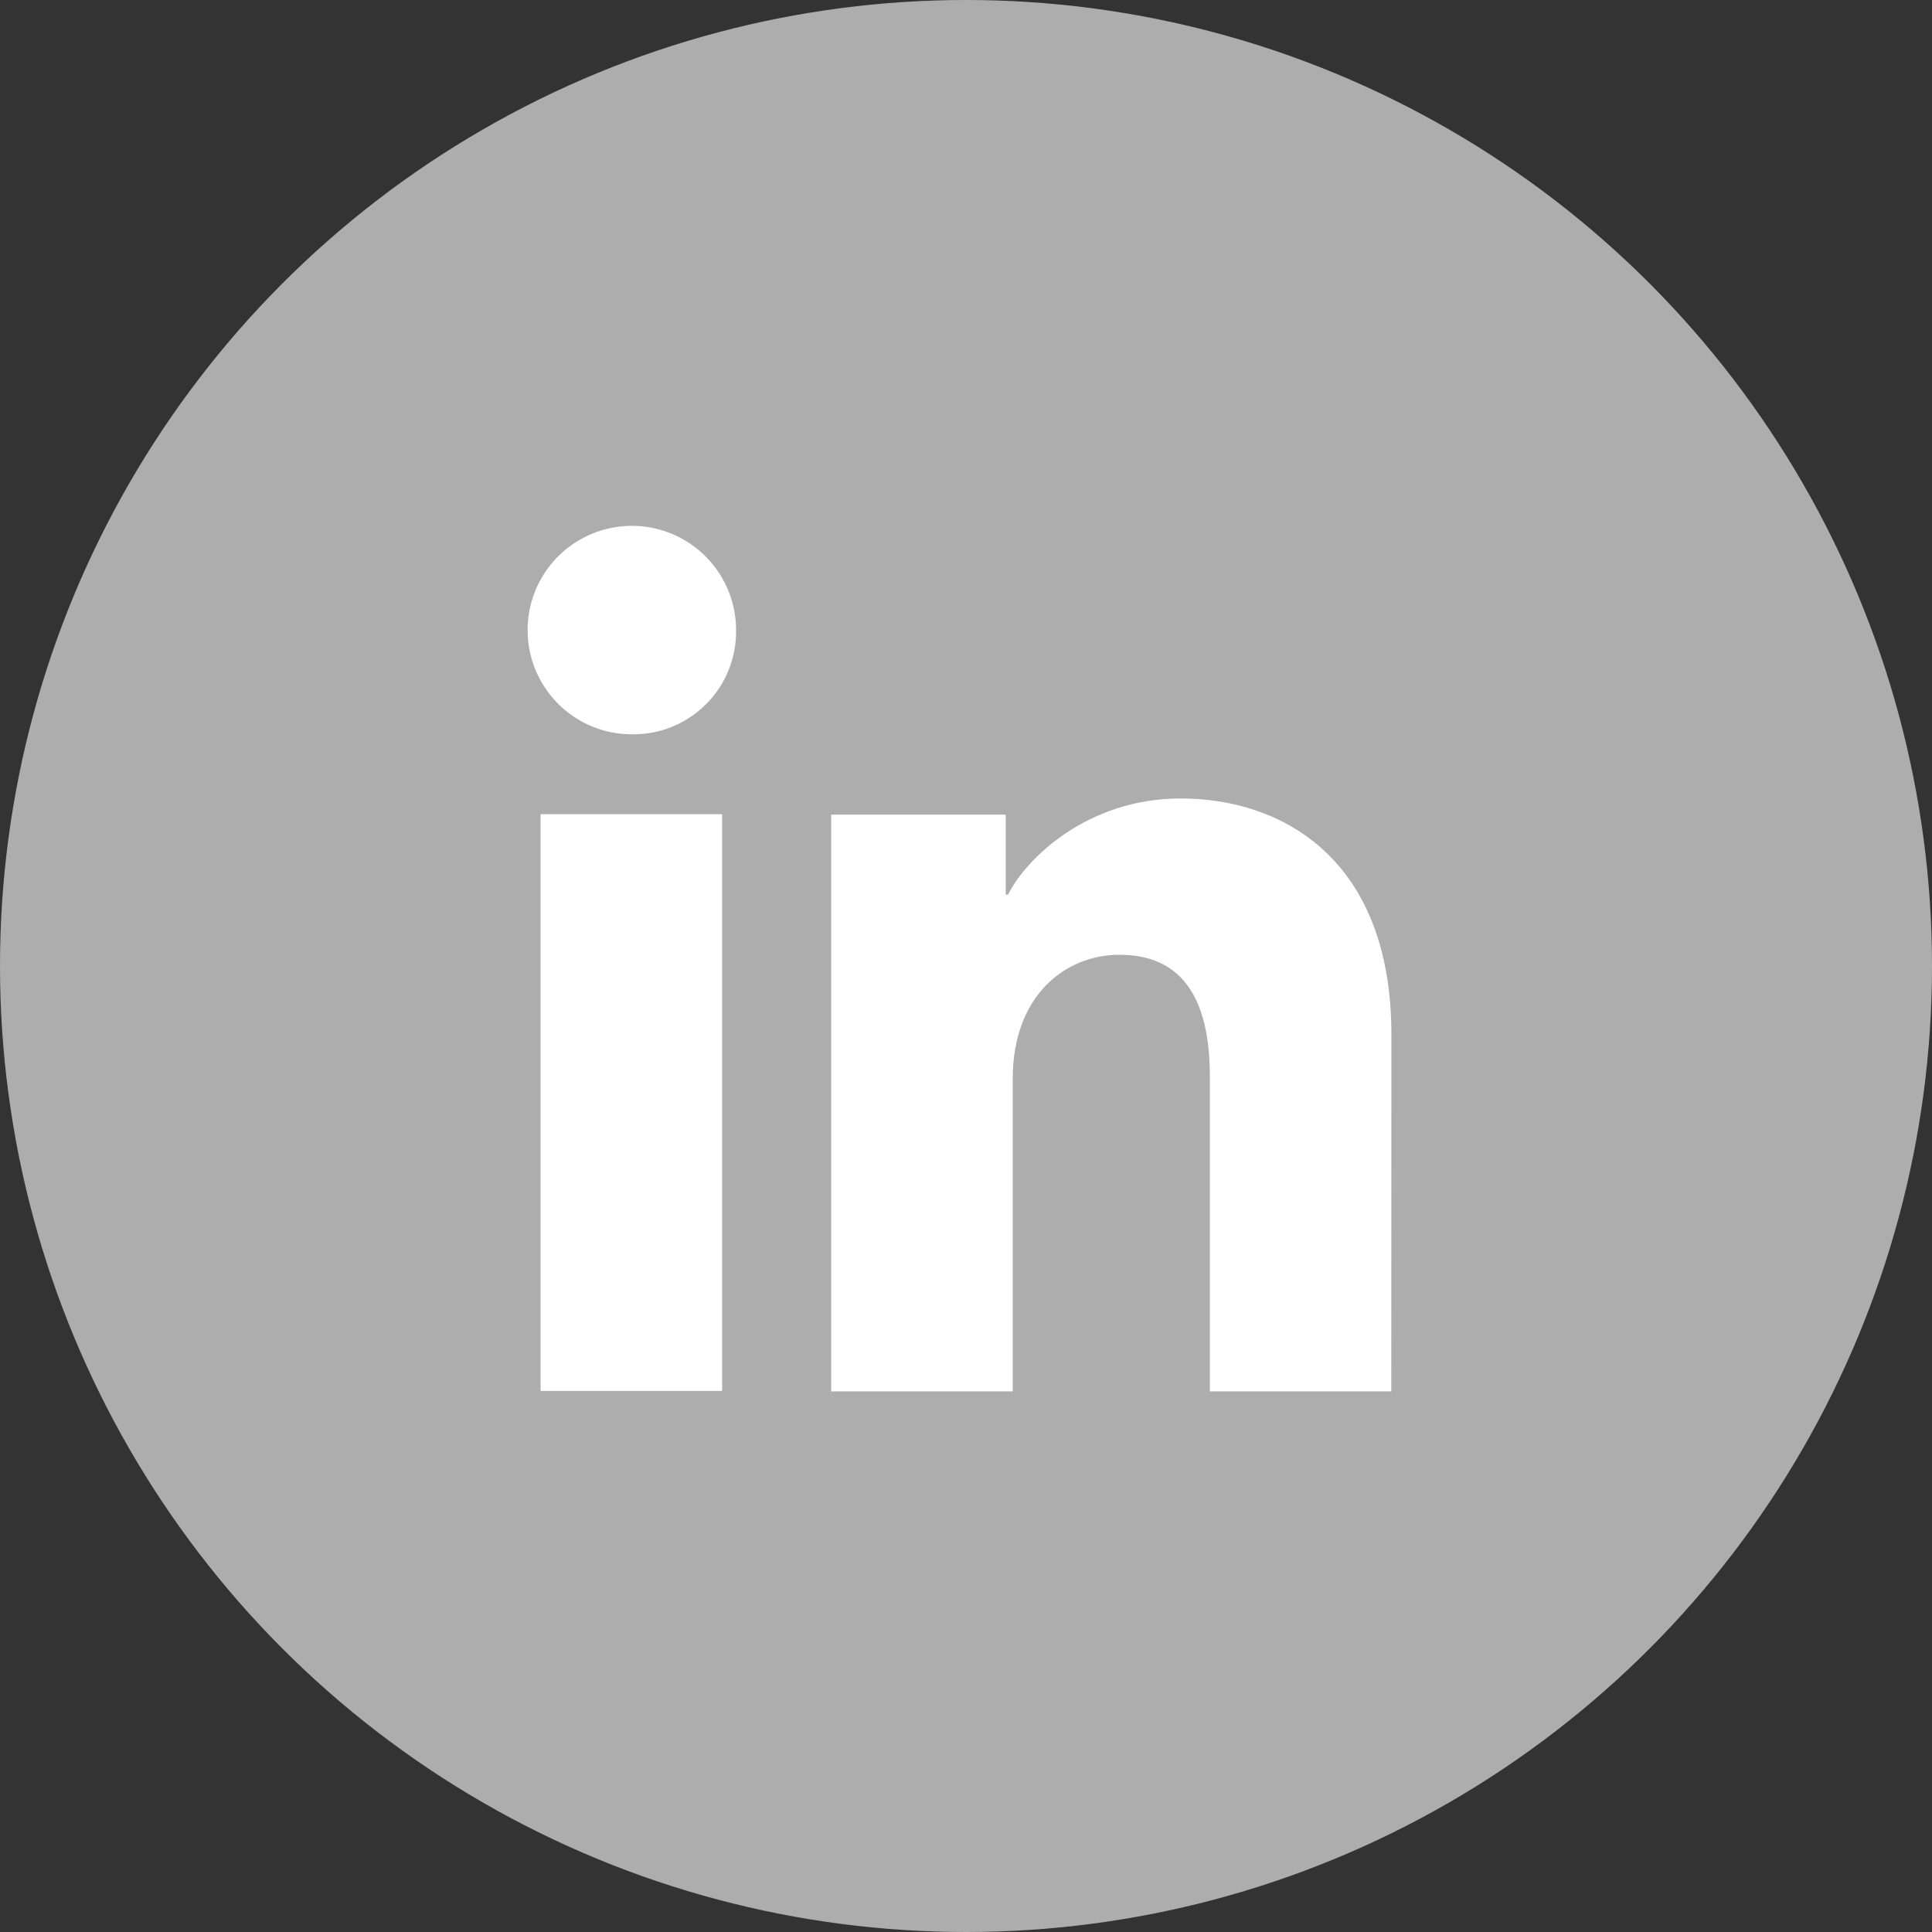
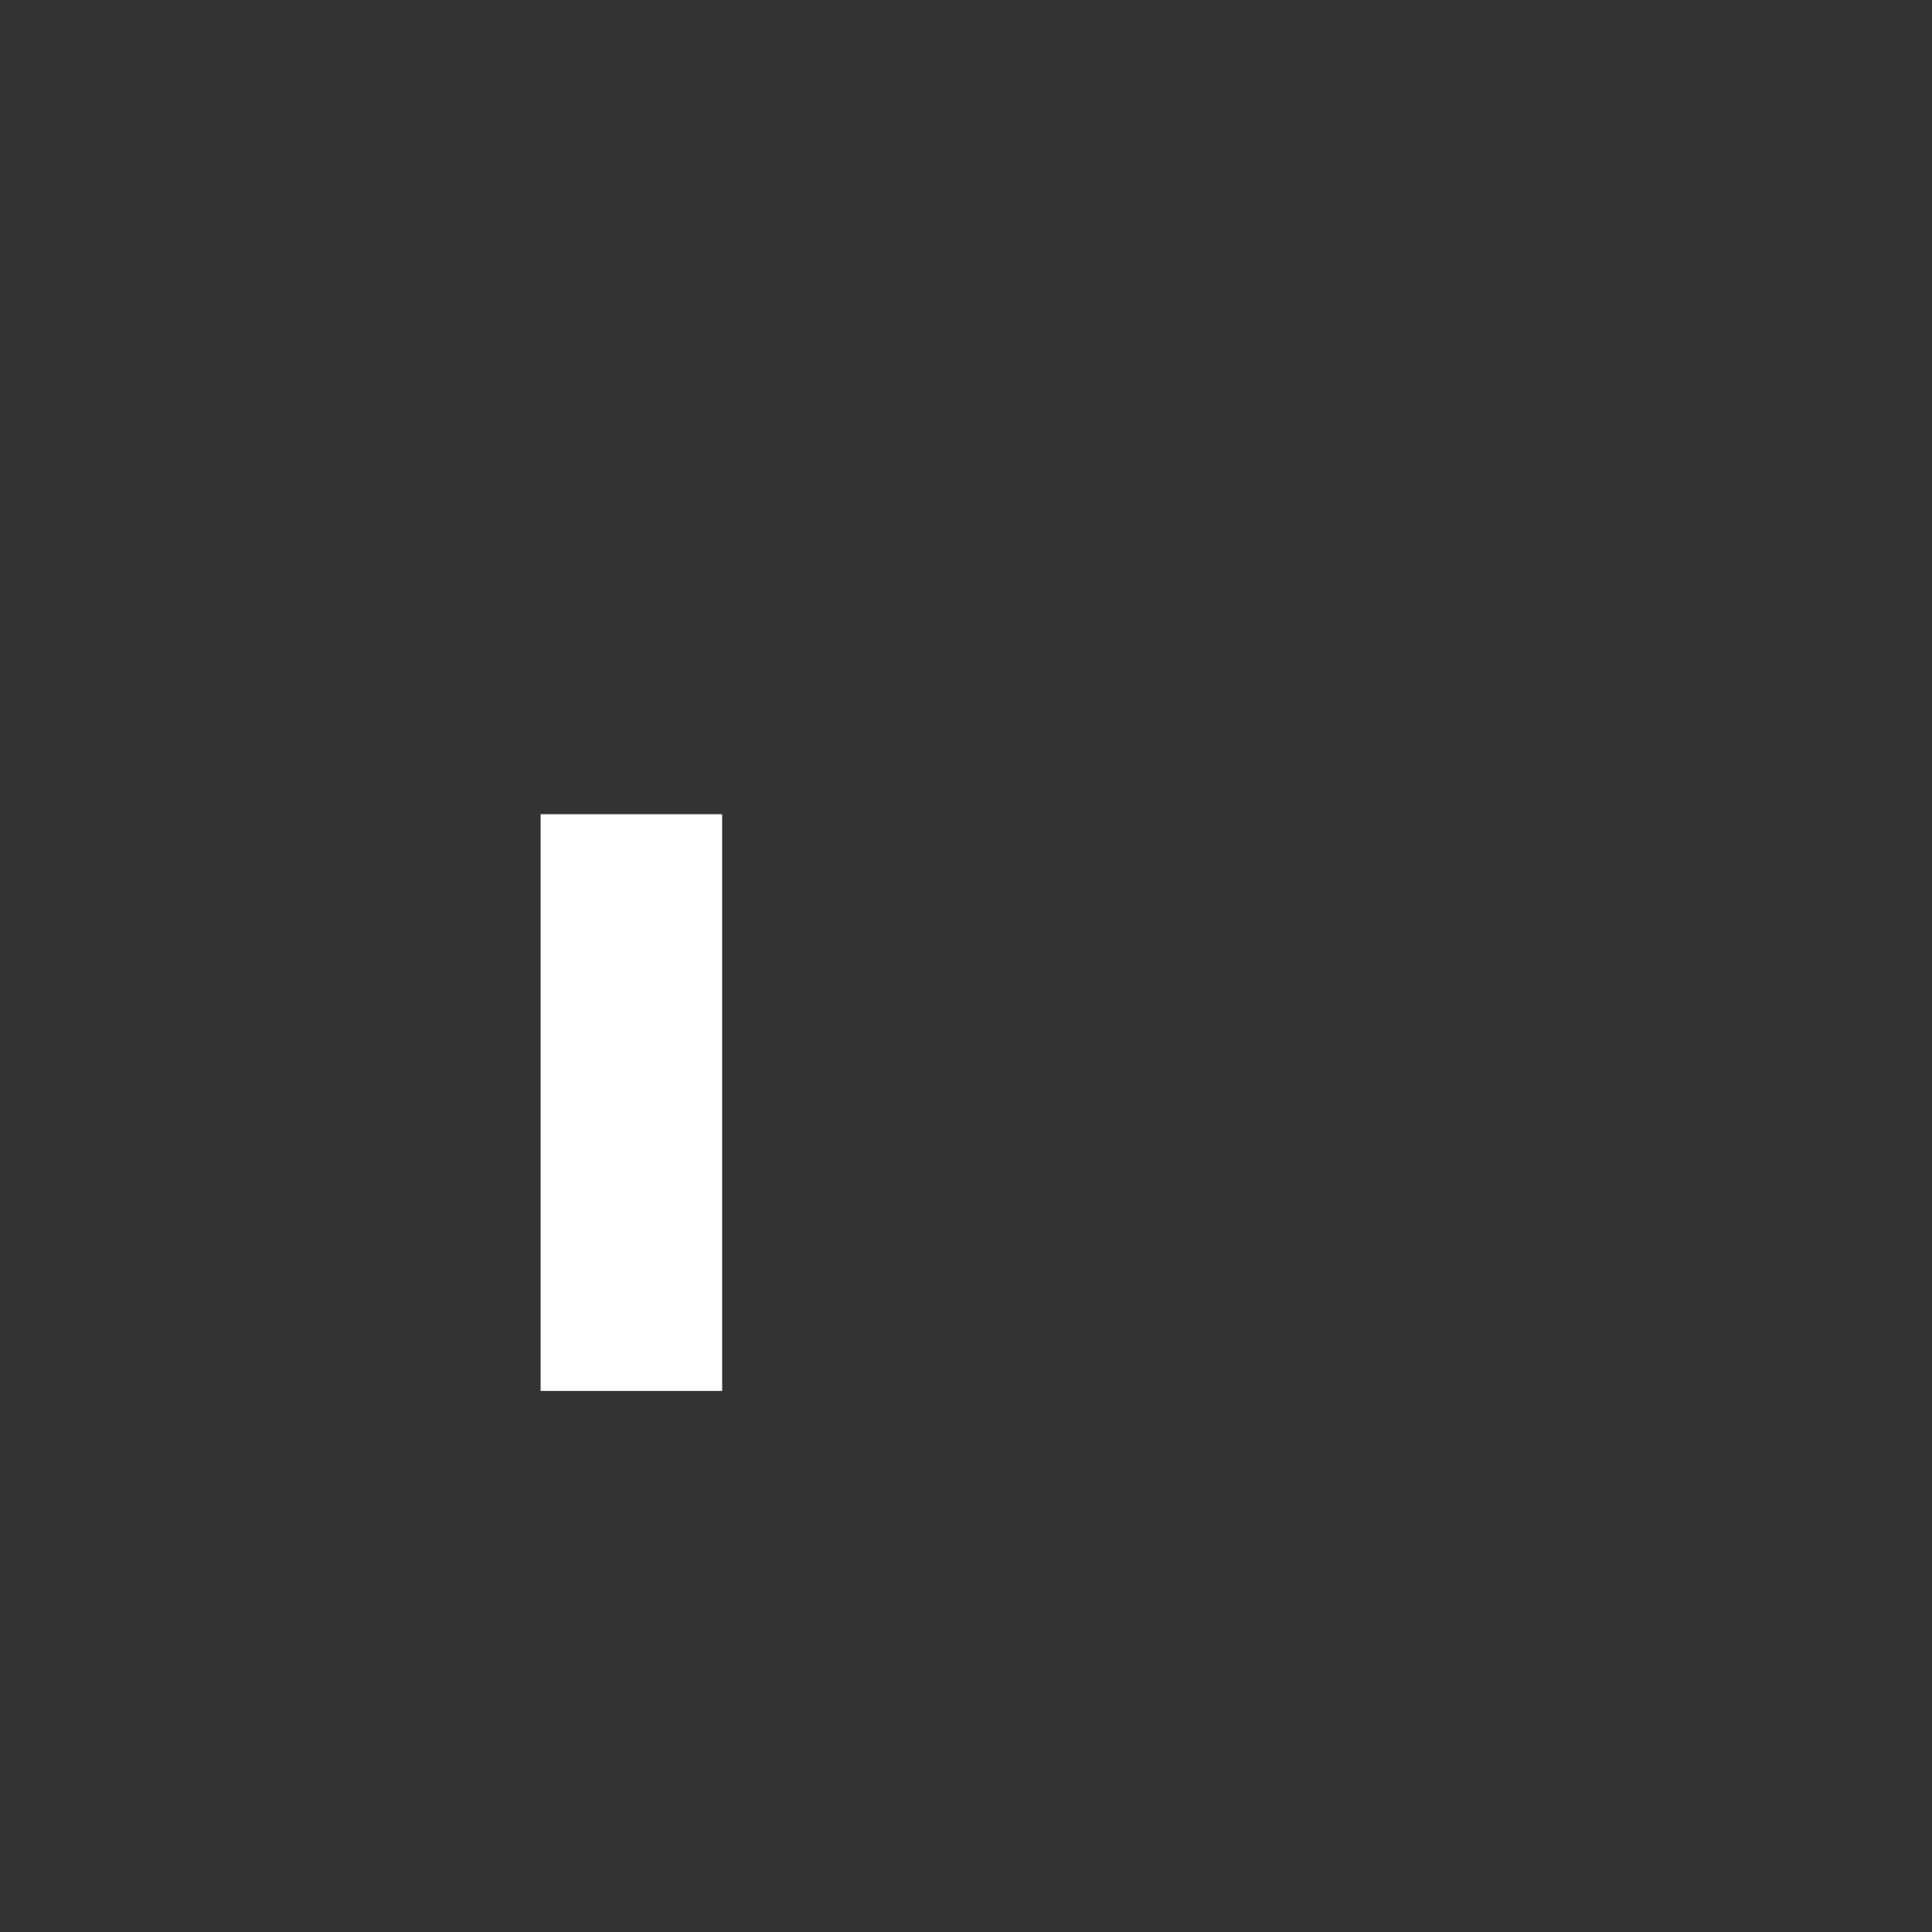
<svg xmlns="http://www.w3.org/2000/svg" width="32" height="32" viewBox="0 0 32 32" fill="none">
  <rect x="0" y="0" width="32" height="32" fill="#333333" stroke="none" />
  <g id="Frame 1000002868">
-     <circle id="Ellipse 6" cx="16" cy="16" r="16" fill="white" fill-opacity="0.6" />
    <g id="Vector">
-       <path d="M10.456 12.162C10.114 12.161 9.782 12.058 9.499 11.867C9.216 11.676 8.997 11.405 8.867 11.09C8.738 10.774 8.706 10.427 8.773 10.093C8.841 9.759 9.007 9.452 9.248 9.211C9.49 8.971 9.798 8.808 10.133 8.742C10.468 8.676 10.814 8.711 11.129 8.842C11.444 8.974 11.713 9.195 11.902 9.479C12.091 9.763 12.192 10.096 12.192 10.438C12.195 10.666 12.152 10.893 12.066 11.104C11.98 11.316 11.852 11.507 11.69 11.668C11.528 11.829 11.335 11.956 11.123 12.041C10.911 12.126 10.684 12.167 10.456 12.162Z" fill="white" />
      <path d="M11.961 23.038H8.954V13.486H11.961V23.038Z" fill="white" />
-       <path d="M23.044 23.046H20.039V17.828C20.039 16.289 19.385 15.814 18.54 15.814C17.649 15.814 16.774 16.486 16.774 17.867V23.046H13.767V13.493H16.658V14.817H16.697C16.988 14.229 18.004 13.225 19.556 13.225C21.233 13.225 23.046 14.221 23.046 17.137L23.044 23.046Z" fill="white" />
    </g>
  </g>
</svg>